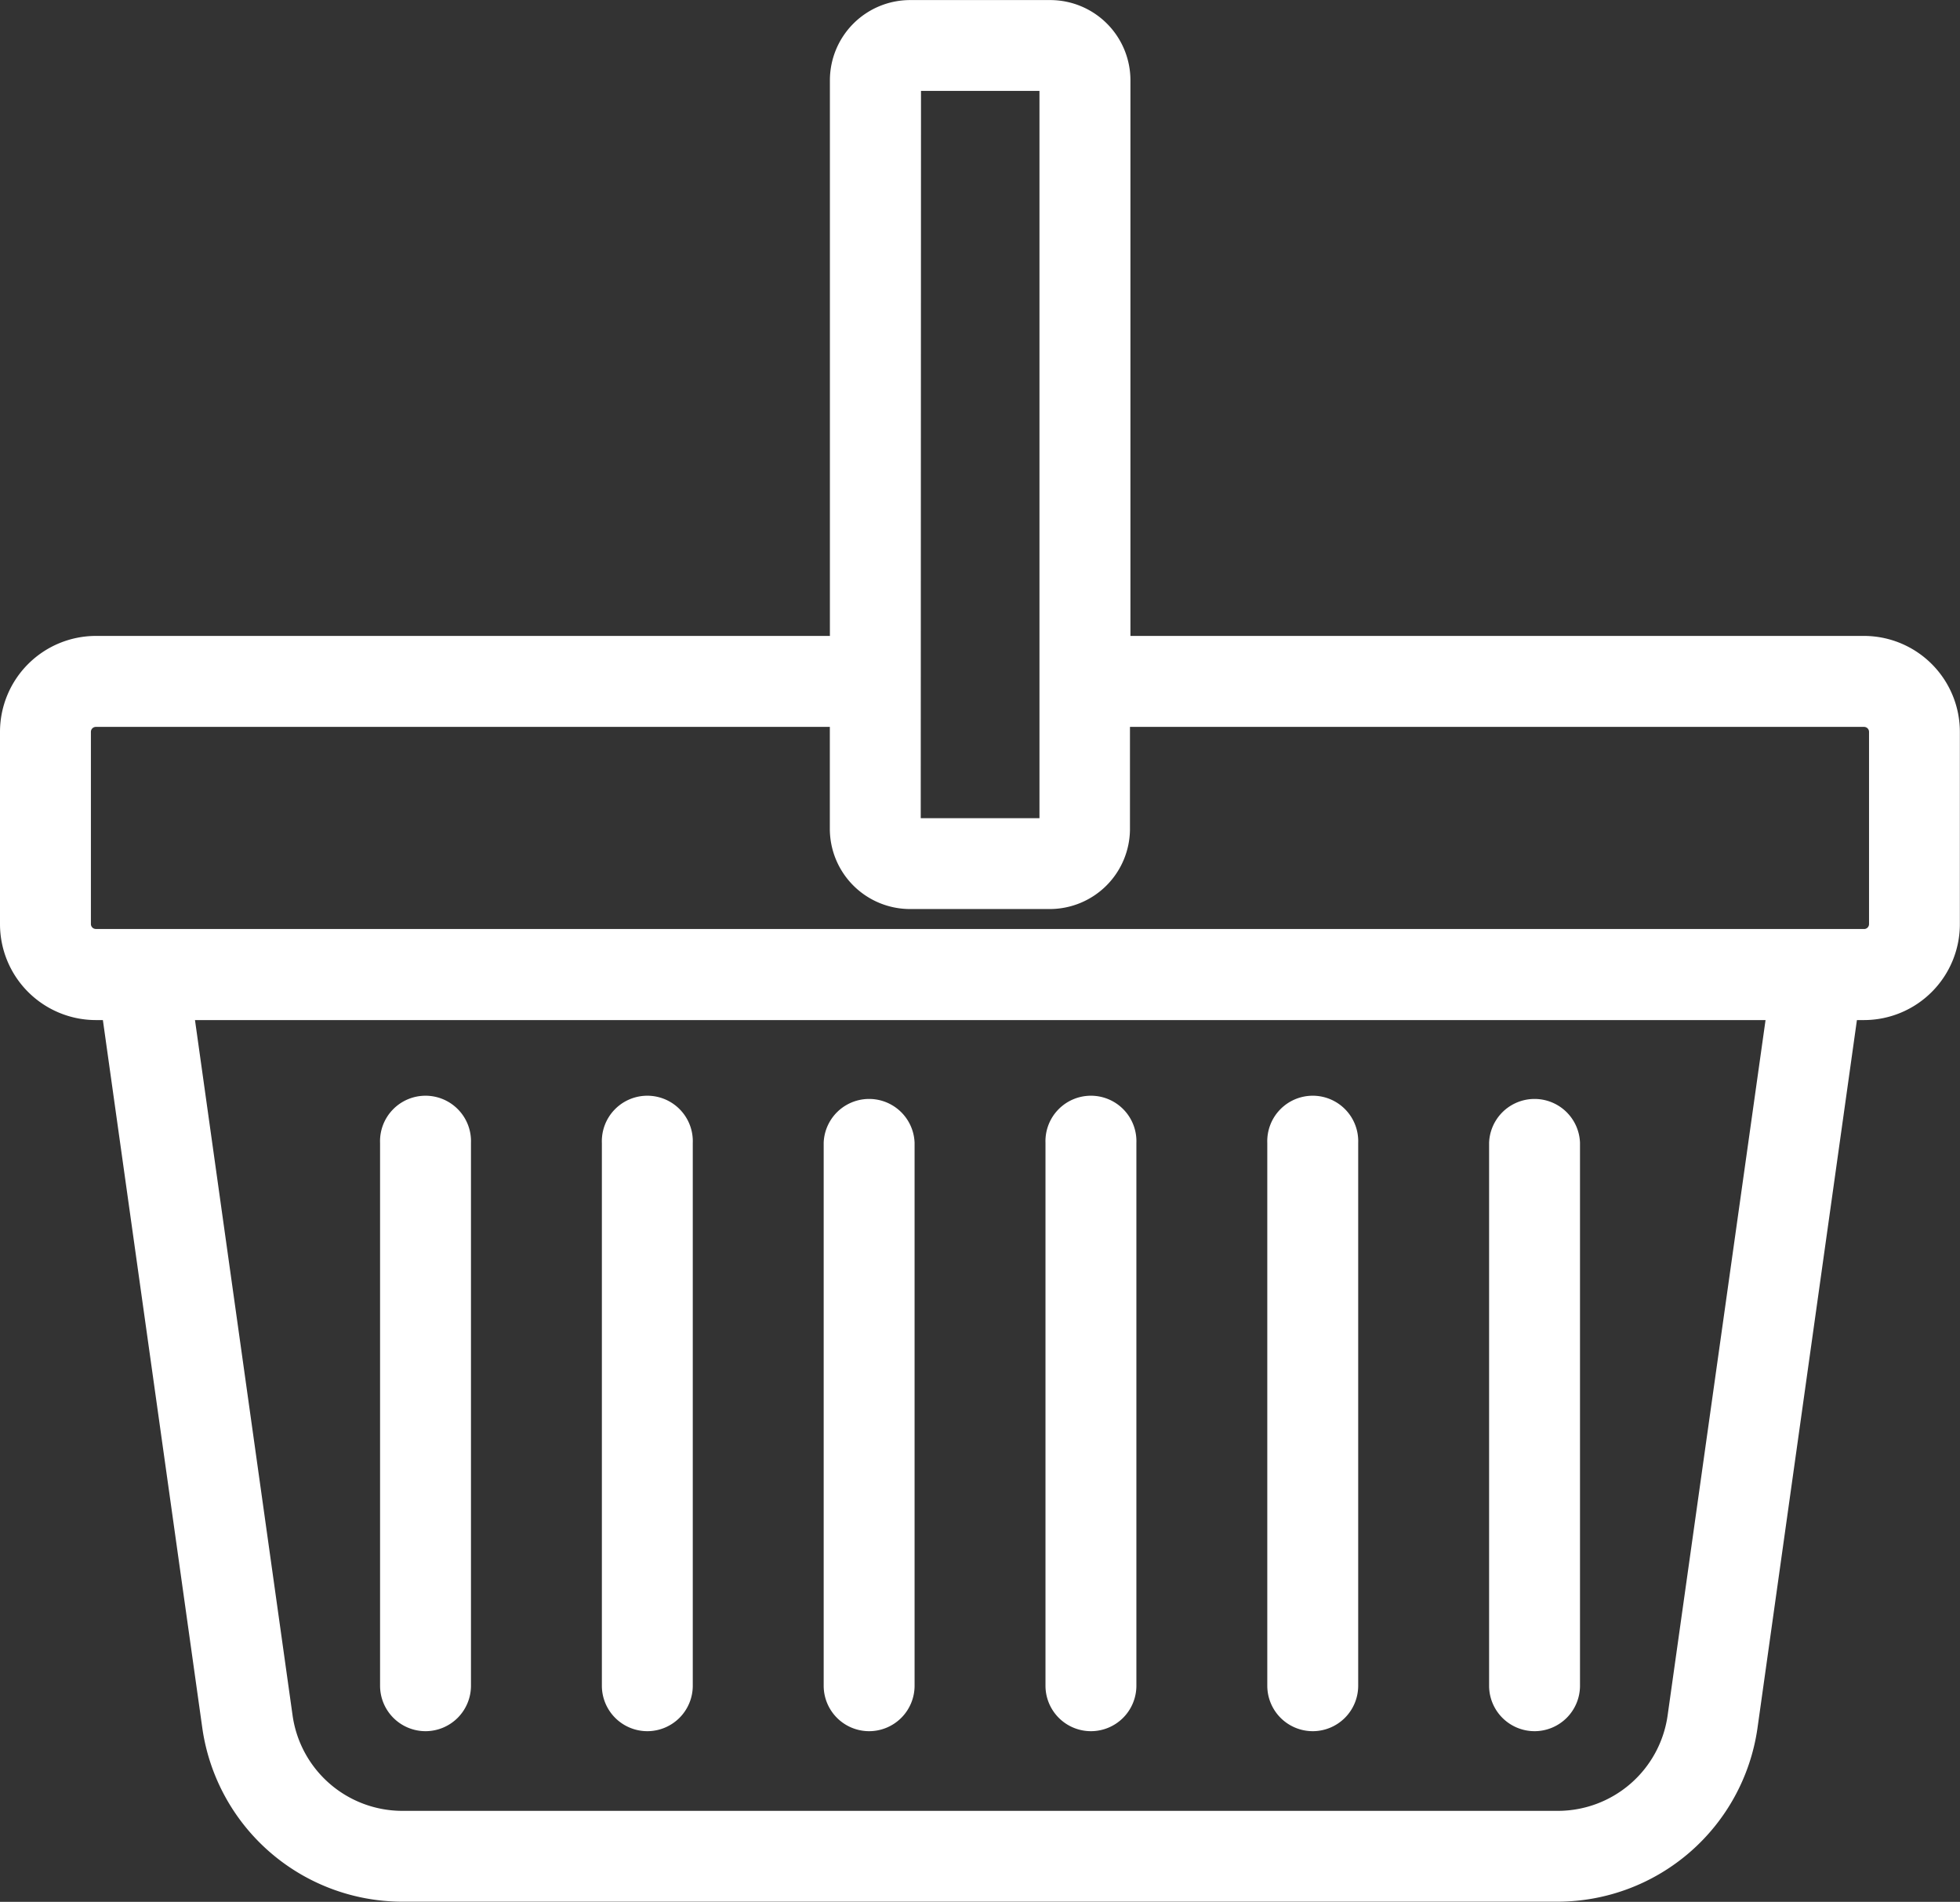
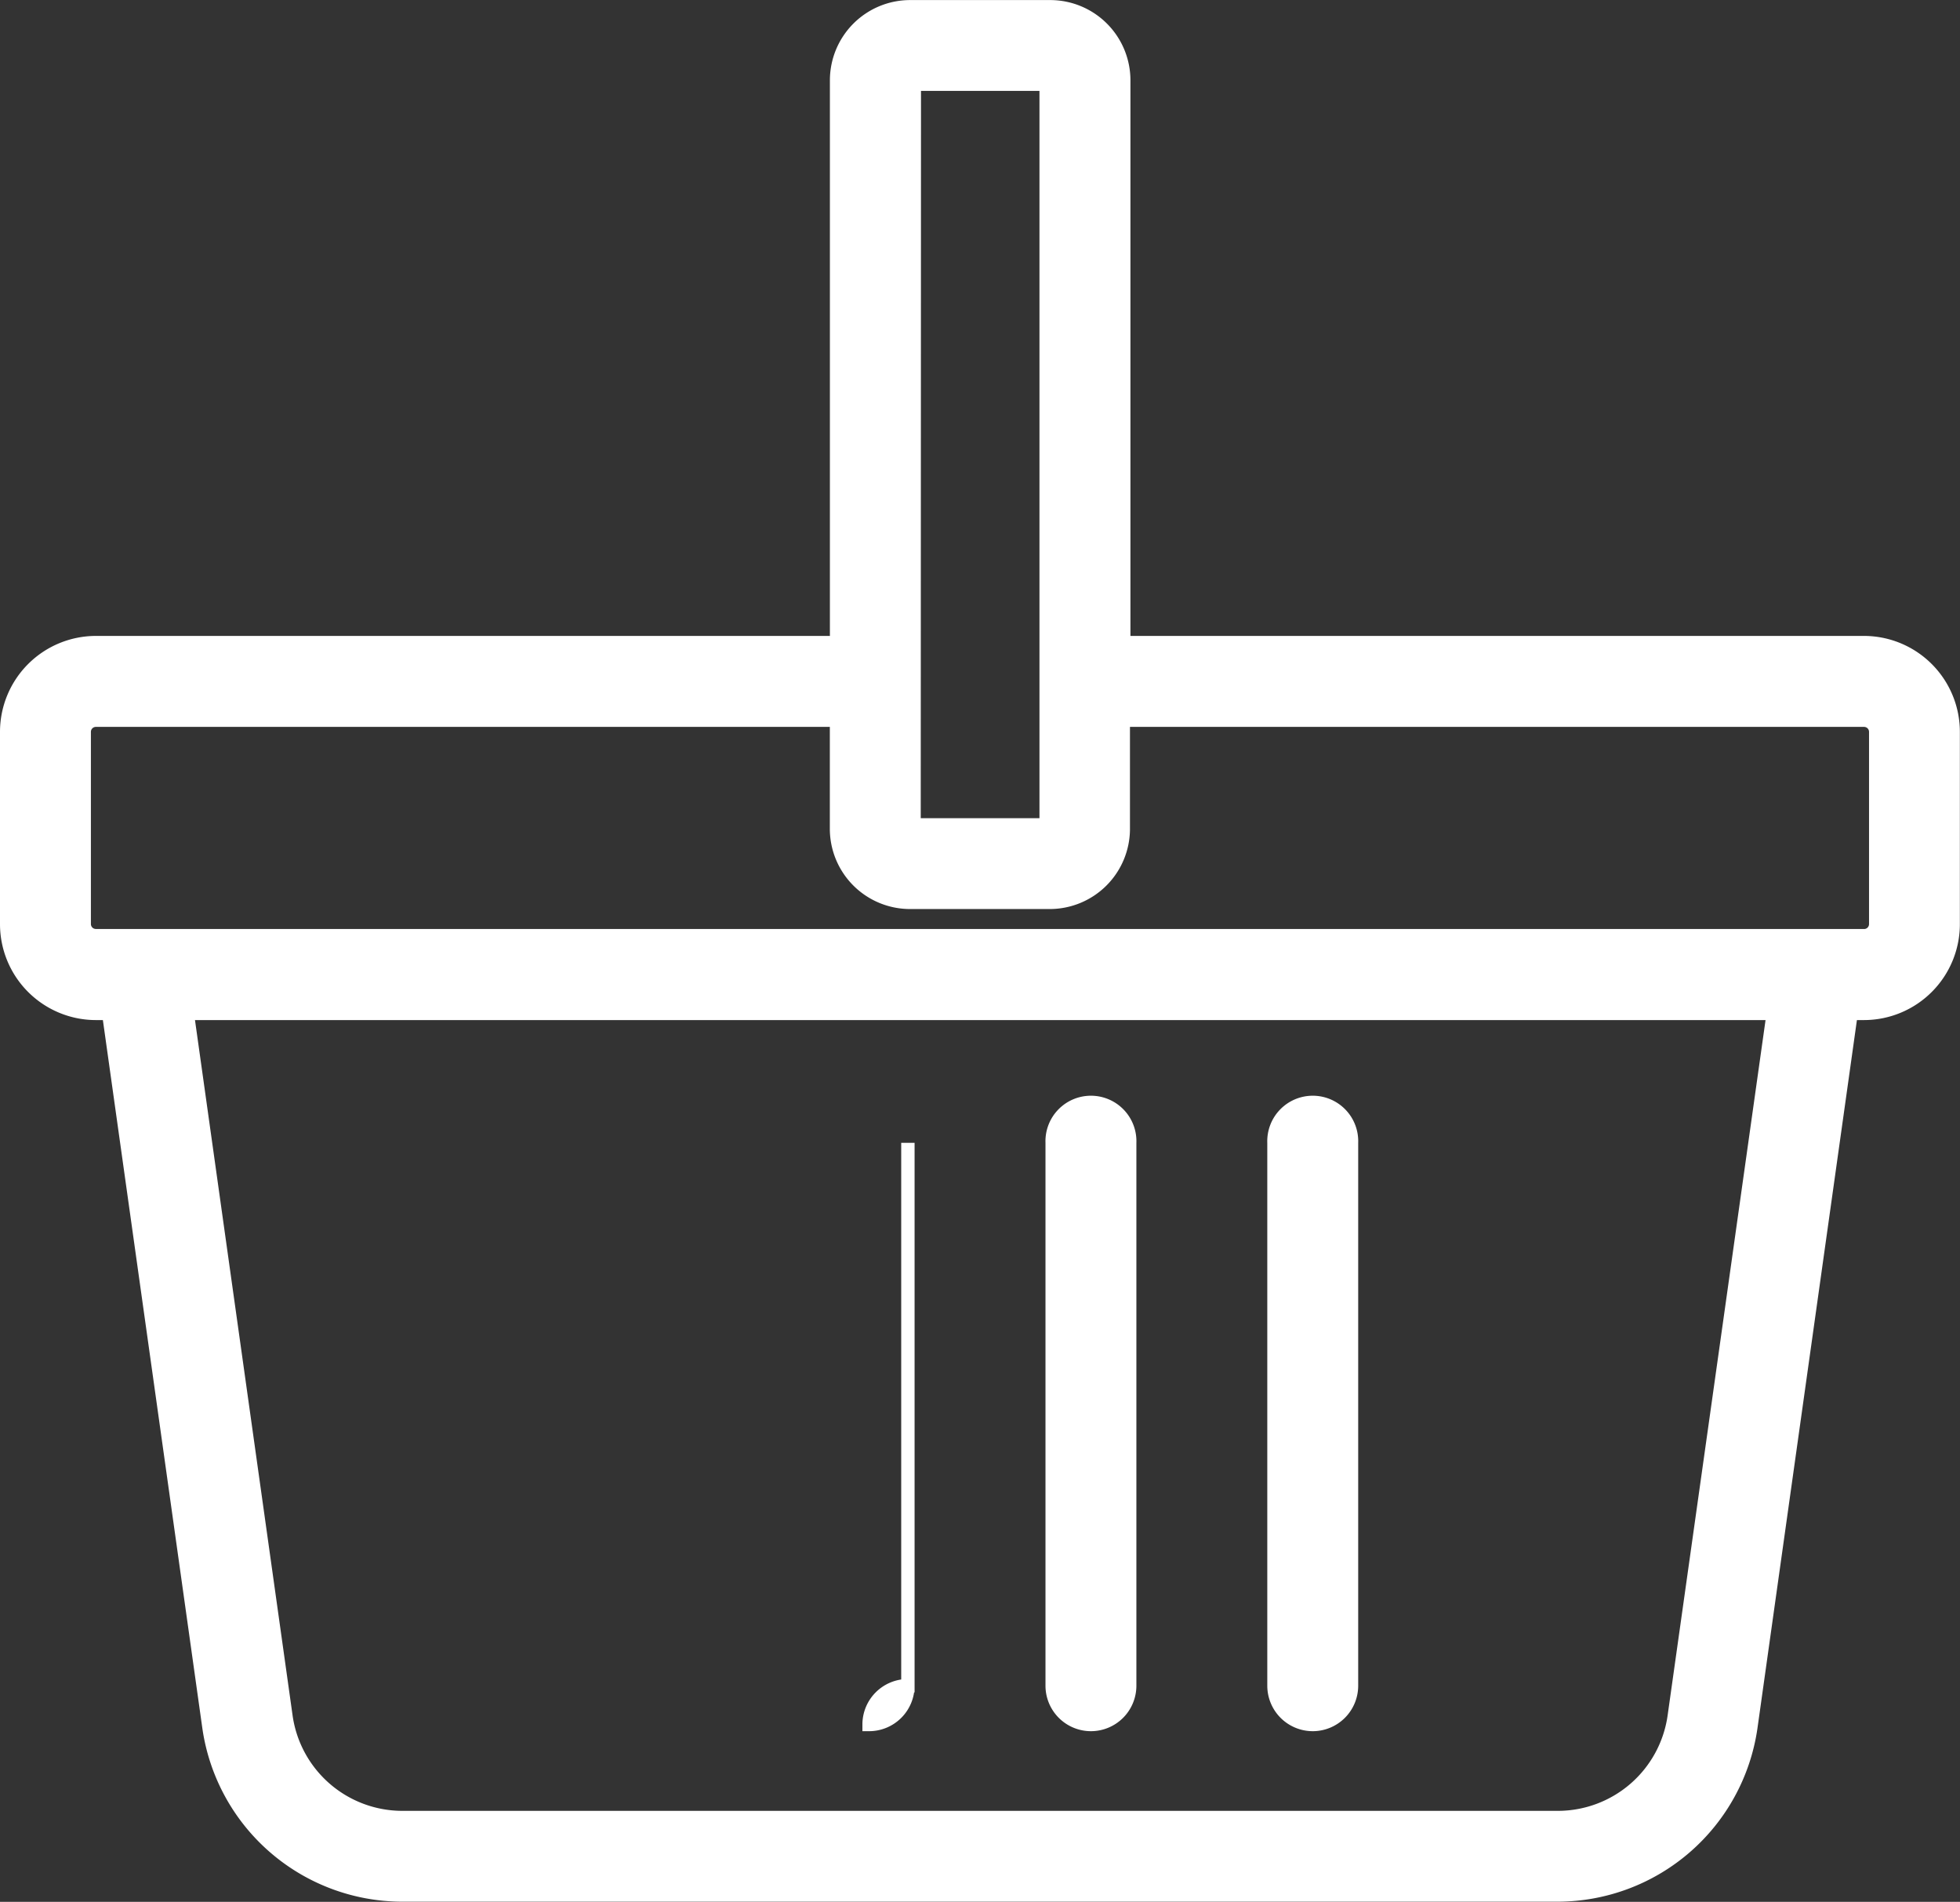
<svg xmlns="http://www.w3.org/2000/svg" width="29.302" height="28.432" viewBox="0 0 29.302 28.432">
  <rect x="0" y="0" width="29.302" height="28.432" fill="#333333" stroke="none" />
  <g transform="translate(0.1 0.1)">
    <path d="M27.769,17.157H16.7V8.751a1.1,1.1,0,0,0-1.1-1.1H13.507a1.1,1.1,0,0,0-1.1,1.1v8.406H1.333A1.335,1.335,0,0,0,0,18.491v2.874A1.335,1.335,0,0,0,1.333,22.7h.192l1.5,10.68a2.923,2.923,0,0,0,2.881,2.5H23.193a2.923,2.923,0,0,0,2.881-2.5l1.5-10.68h.192A1.335,1.335,0,0,0,29.1,21.365V18.491A1.335,1.335,0,0,0,27.769,17.157Zm-14.2-8.348h1.971V19.882H13.565Zm11.36,24.407a1.758,1.758,0,0,1-1.733,1.506H5.909a1.758,1.758,0,0,1-1.733-1.506L2.7,22.7h23.71Zm2.843-11.678H1.333a.174.174,0,0,1-.174-.174V18.491a.174.174,0,0,1,.174-.174H12.406V19.94a1.1,1.1,0,0,0,1.1,1.1h2.087a1.1,1.1,0,0,0,1.1-1.1V18.317H27.768a.174.174,0,0,1,.174.174v2.874h0A.174.174,0,0,1,27.769,21.539Z" transform="translate(0 -7.65)" fill="#fff" stroke="#fff" stroke-width="0.2" />
-     <path d="M100.532,305.562a.58.58,0,0,0,.58-.58v-8.116a.58.58,0,1,0-1.159,0v8.116A.58.58,0,0,0,100.532,305.562Z" transform="translate(-94.271 -279.881)" fill="#fff" stroke="#fff" stroke-width="0.2" />
-     <path d="M158.872,305.562a.58.58,0,0,0,.58-.58v-8.116a.58.58,0,1,0-1.159,0v8.116A.58.58,0,0,0,158.872,305.562Z" transform="translate(-149.295 -279.881)" fill="#fff" stroke="#fff" stroke-width="0.2" />
-     <path d="M217.211,305.562a.58.58,0,0,0,.58-.58v-8.116a.58.58,0,0,0-1.159,0v8.116A.58.58,0,0,0,217.211,305.562Z" transform="translate(-204.318 -279.881)" fill="#fff" stroke="#fff" stroke-width="0.2" />
+     <path d="M217.211,305.562a.58.58,0,0,0,.58-.58v-8.116v8.116A.58.58,0,0,0,217.211,305.562Z" transform="translate(-204.318 -279.881)" fill="#fff" stroke="#fff" stroke-width="0.2" />
    <path d="M275.551,305.562a.58.58,0,0,0,.58-.58v-8.116a.58.58,0,1,0-1.159,0v8.116A.58.58,0,0,0,275.551,305.562Z" transform="translate(-259.342 -279.881)" fill="#fff" stroke="#fff" stroke-width="0.2" />
    <path d="M333.89,305.562a.58.58,0,0,0,.58-.58v-8.116a.58.58,0,1,0-1.159,0v8.116A.58.58,0,0,0,333.89,305.562Z" transform="translate(-314.365 -279.881)" fill="#fff" stroke="#fff" stroke-width="0.2" />
-     <path d="M392.23,305.562a.58.58,0,0,0,.58-.58v-8.116a.58.58,0,0,0-1.159,0v8.116A.58.58,0,0,0,392.23,305.562Z" transform="translate(-369.389 -279.881)" fill="#fff" stroke="#fff" stroke-width="0.2" />
  </g>
</svg>